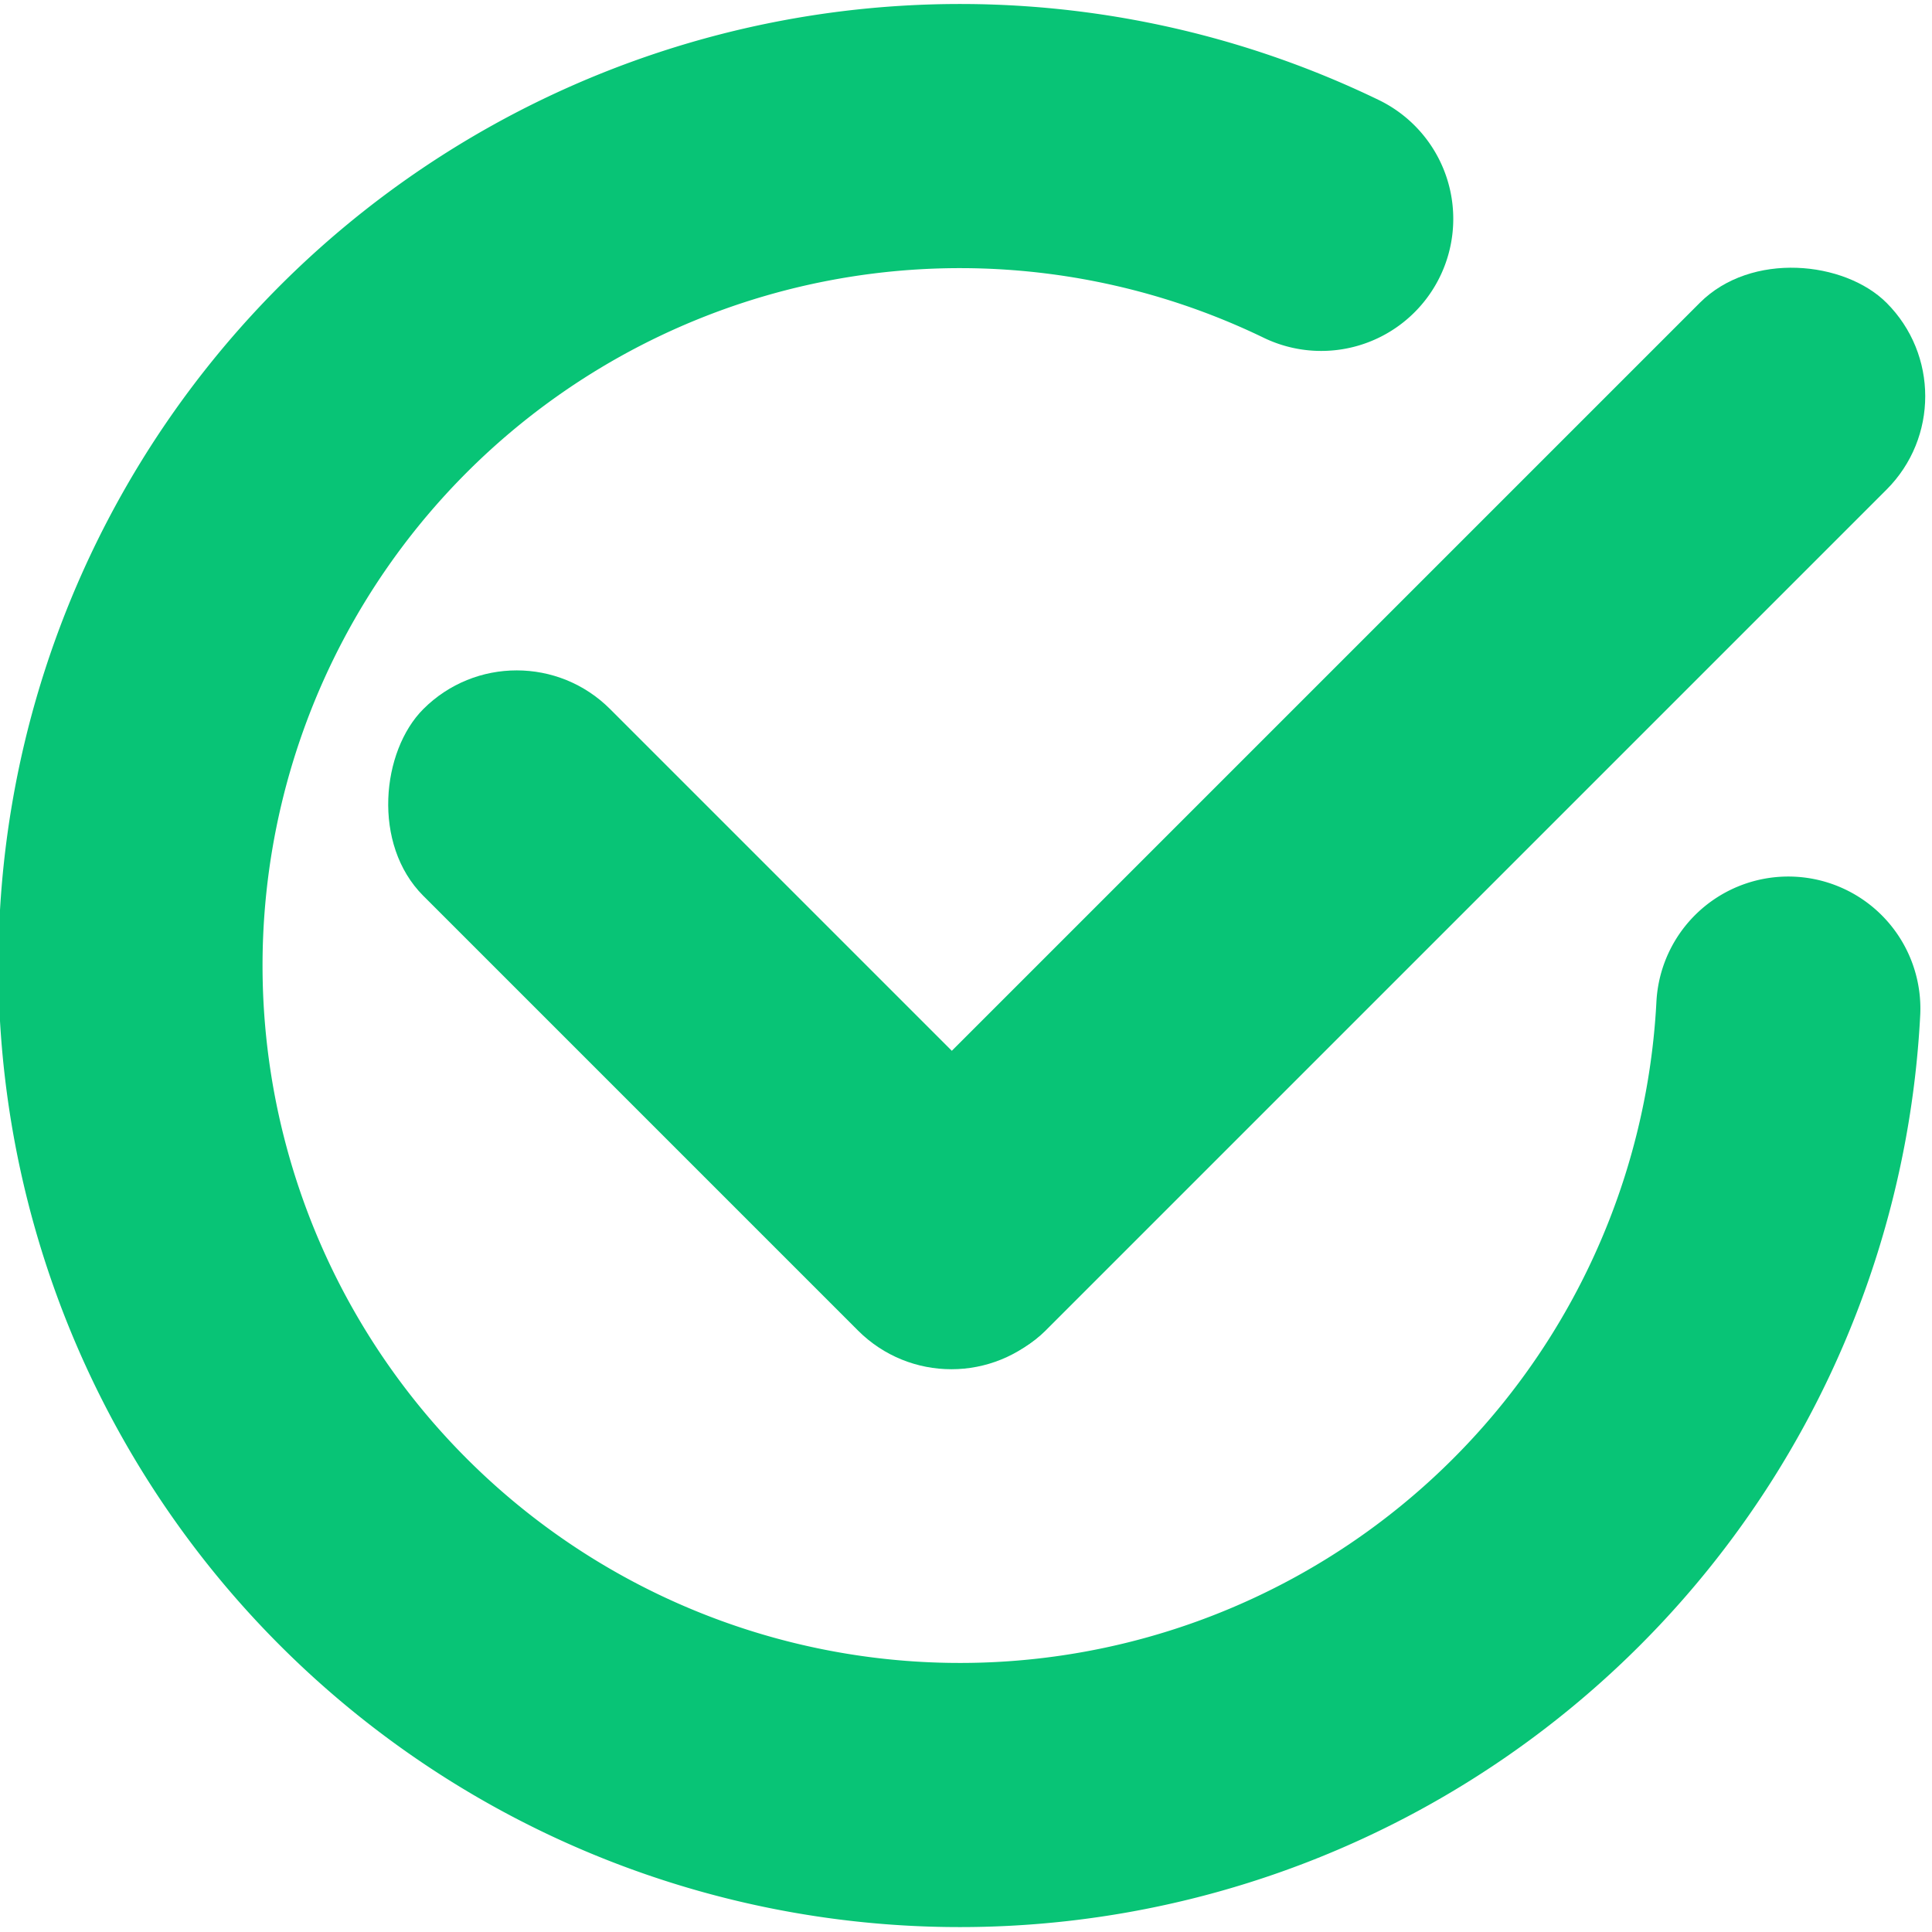
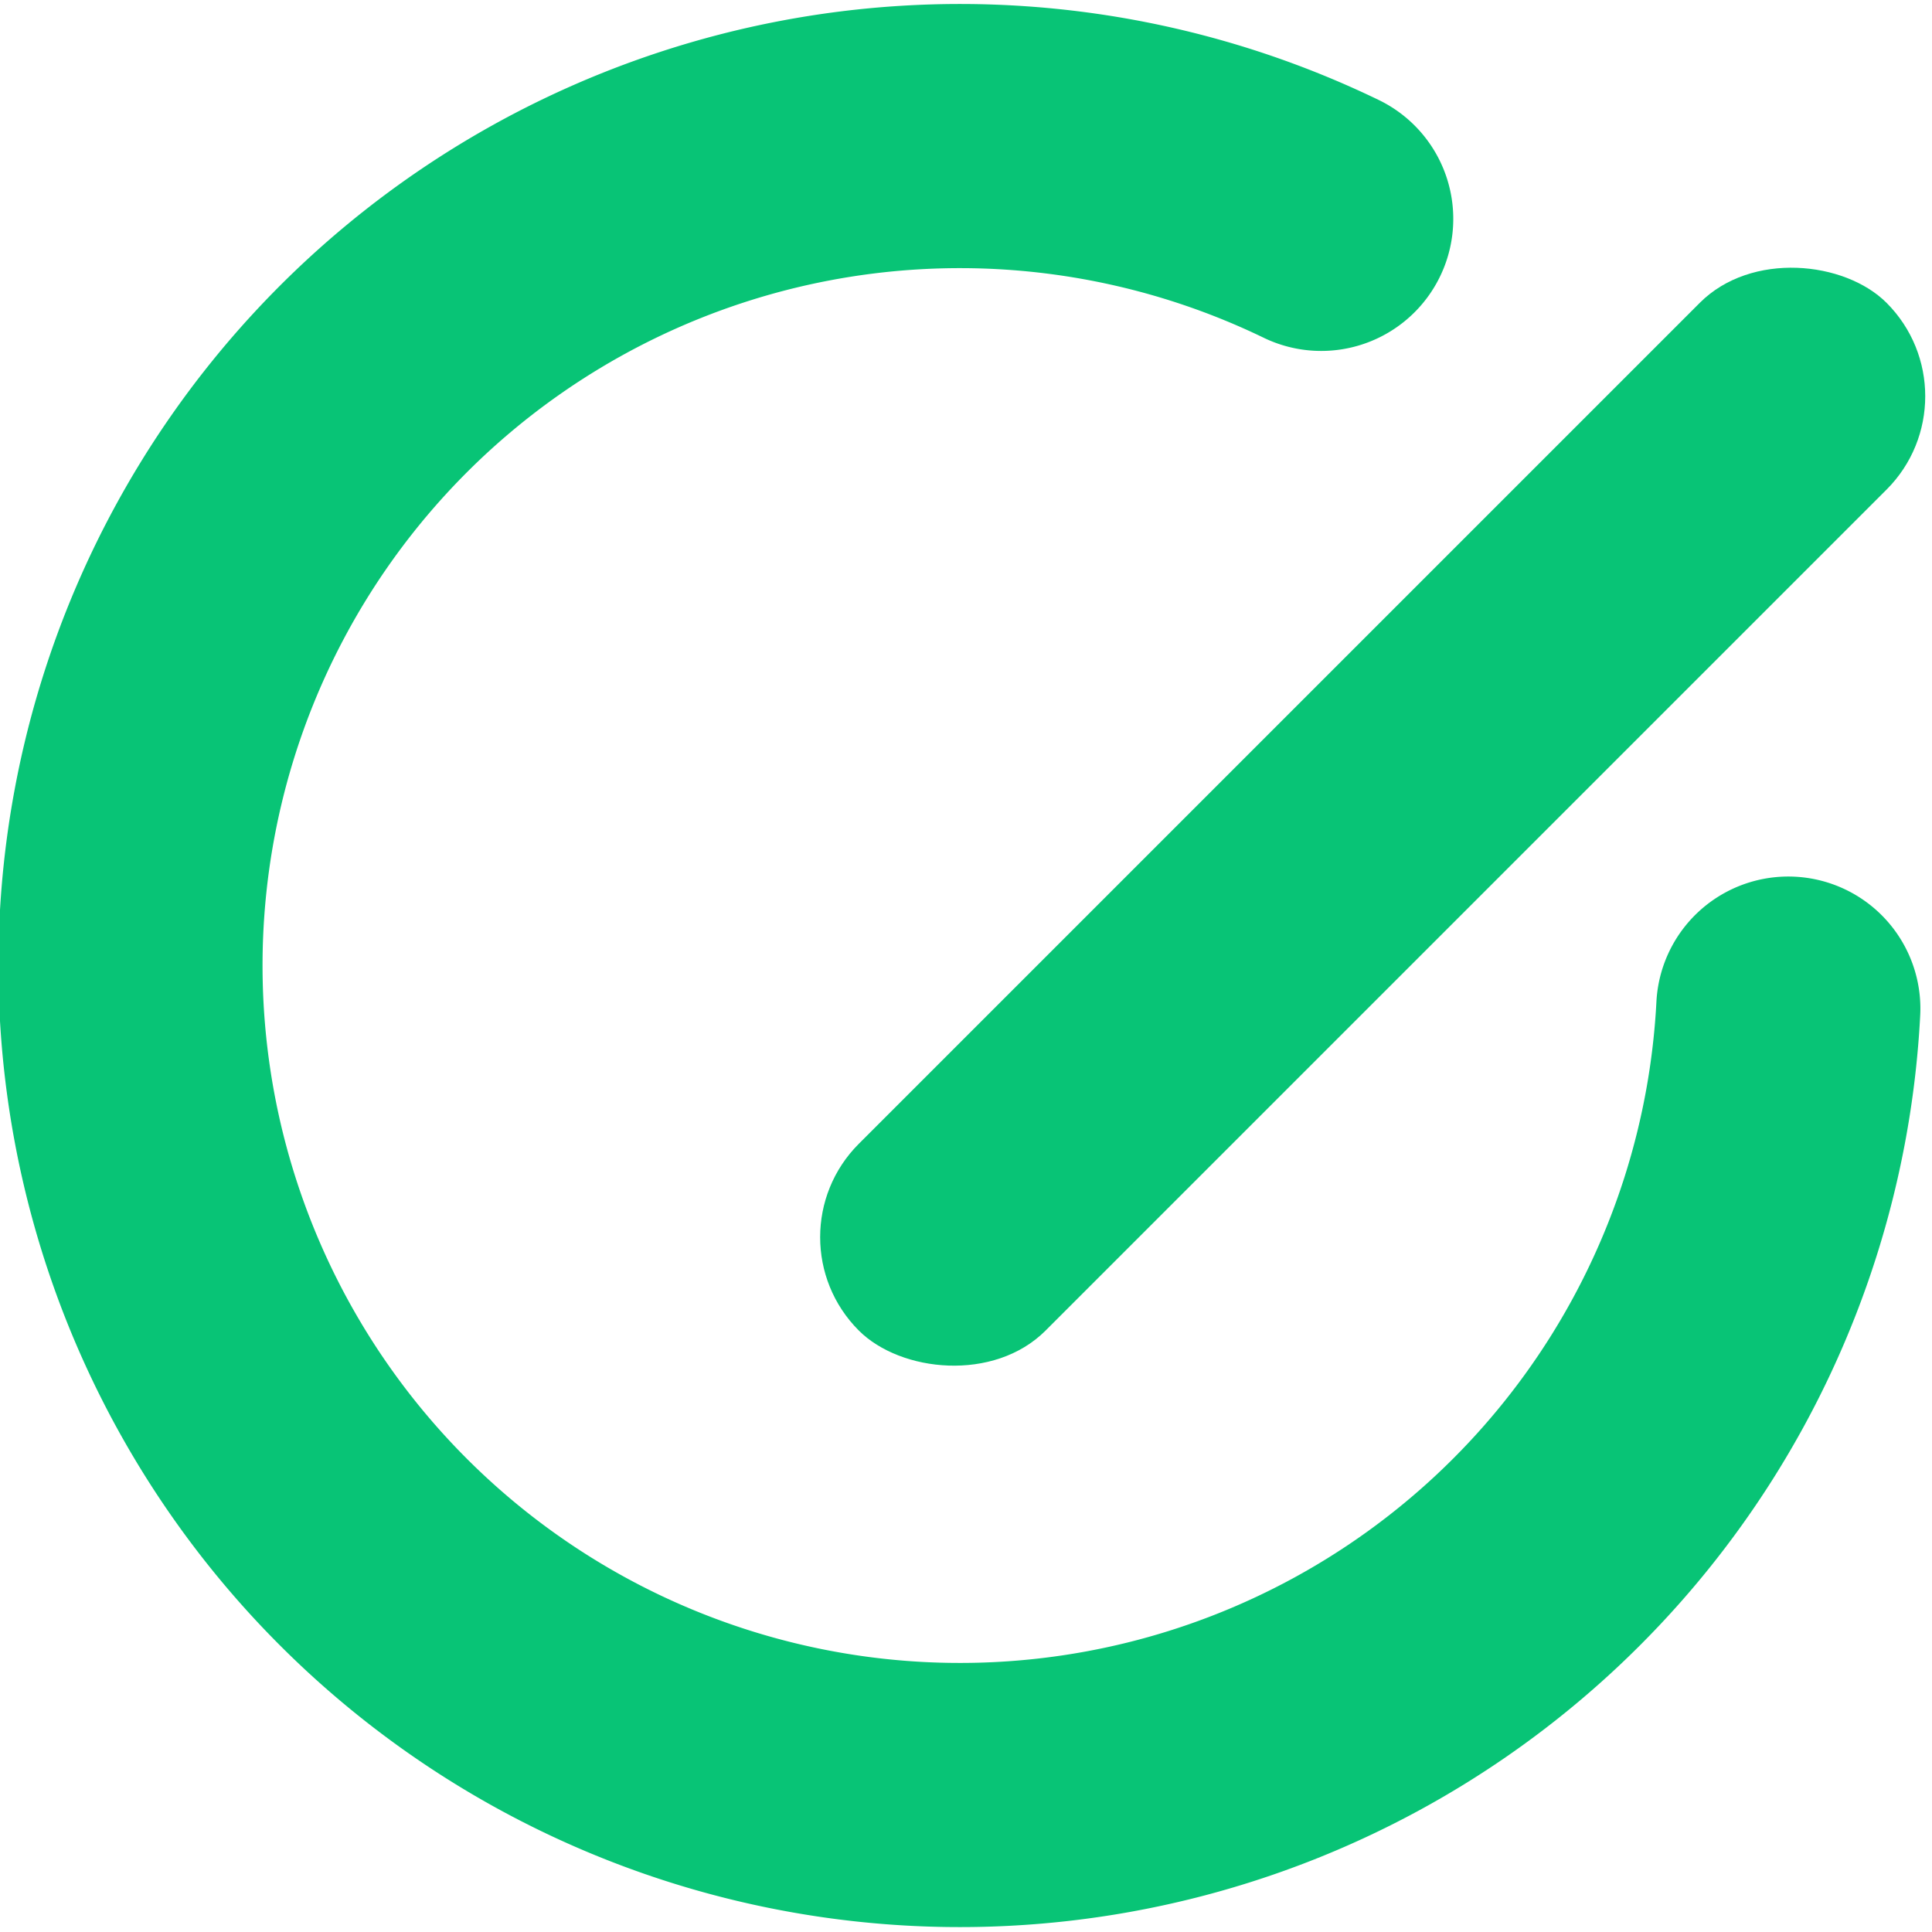
<svg xmlns="http://www.w3.org/2000/svg" viewBox="0 0 512 512">
  <defs>
    <style>.cls-1{fill:#08c476;}.cls-2{fill:none;stroke:#08c476;stroke-linecap:round;stroke-miterlimit:10;stroke-width:70px;}</style>
  </defs>
  <g id="Safety">
-     <rect class="cls-1" x="78.07" y="235.25" width="232.92" height="70" rx="35" transform="translate(140.99 598.91) rotate(-135)" />
    <rect class="cls-1" x="171.19" y="181.43" width="385.17" height="70" rx="35" transform="translate(-46.49 320.62) rotate(-45)" />
    <path class="cls-2" d="M473.92,267.29A219.82,219.82,0,1,1,350.13,58" />
  </g>
</svg>